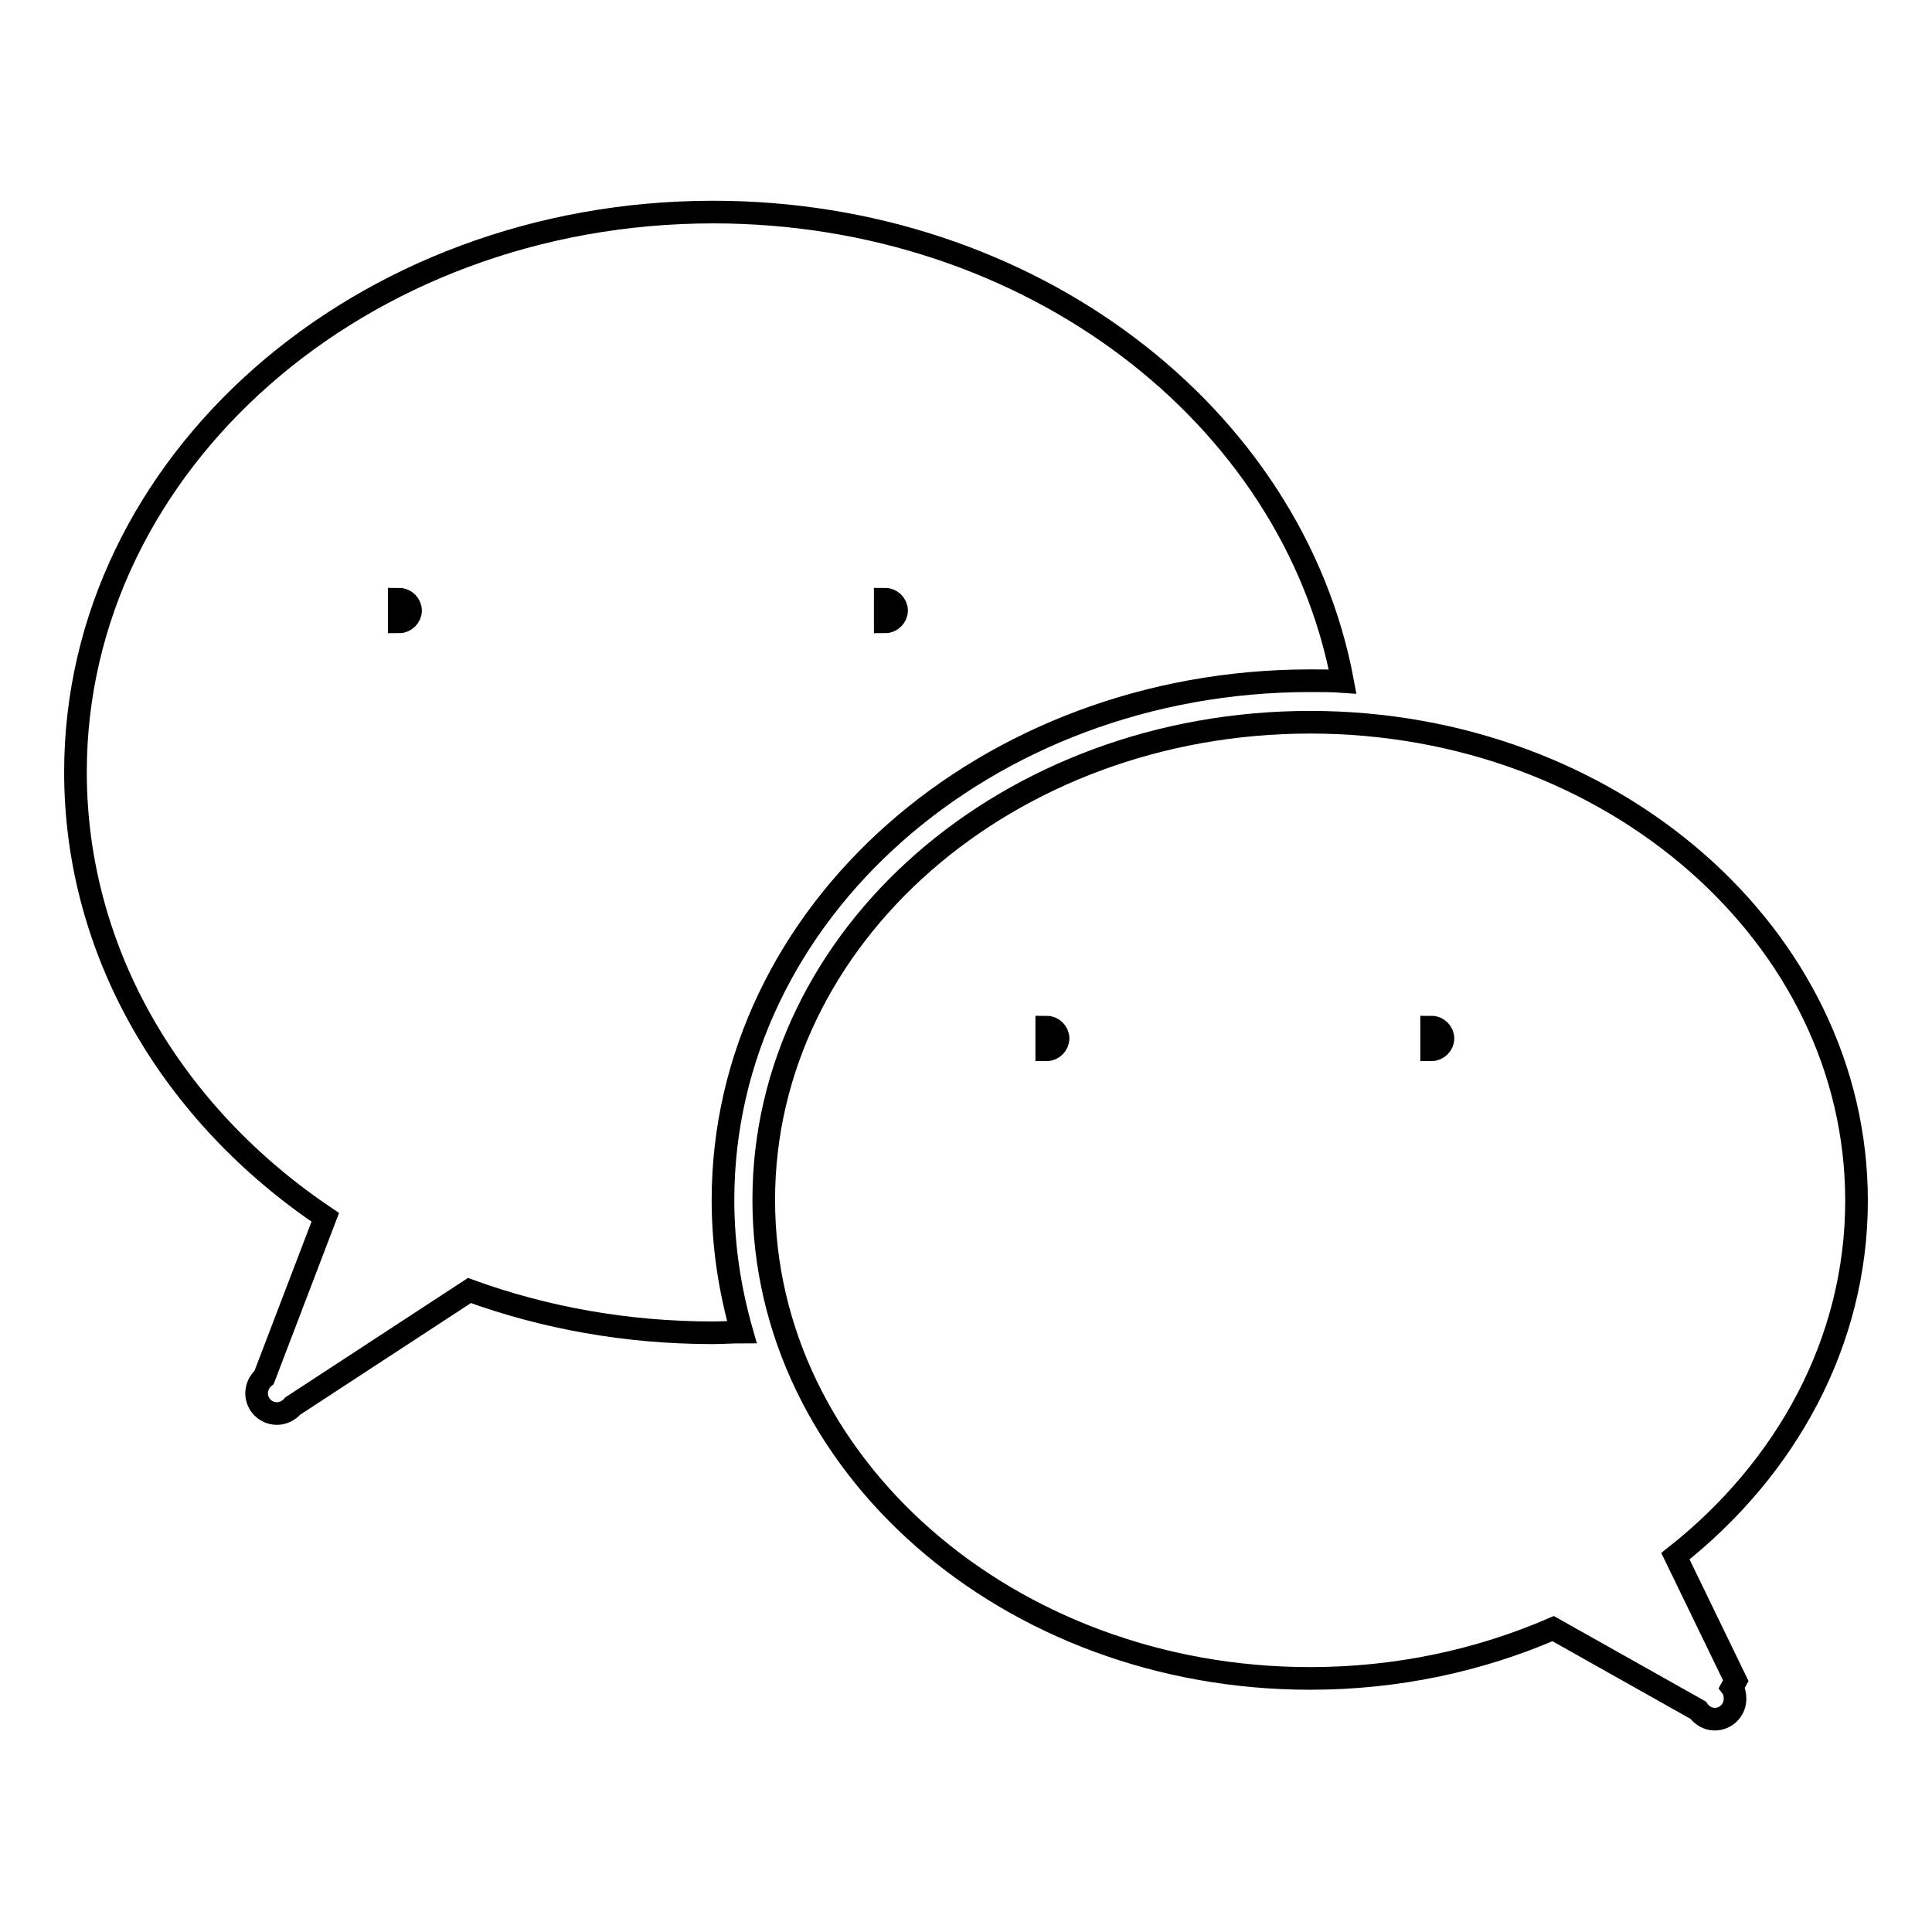
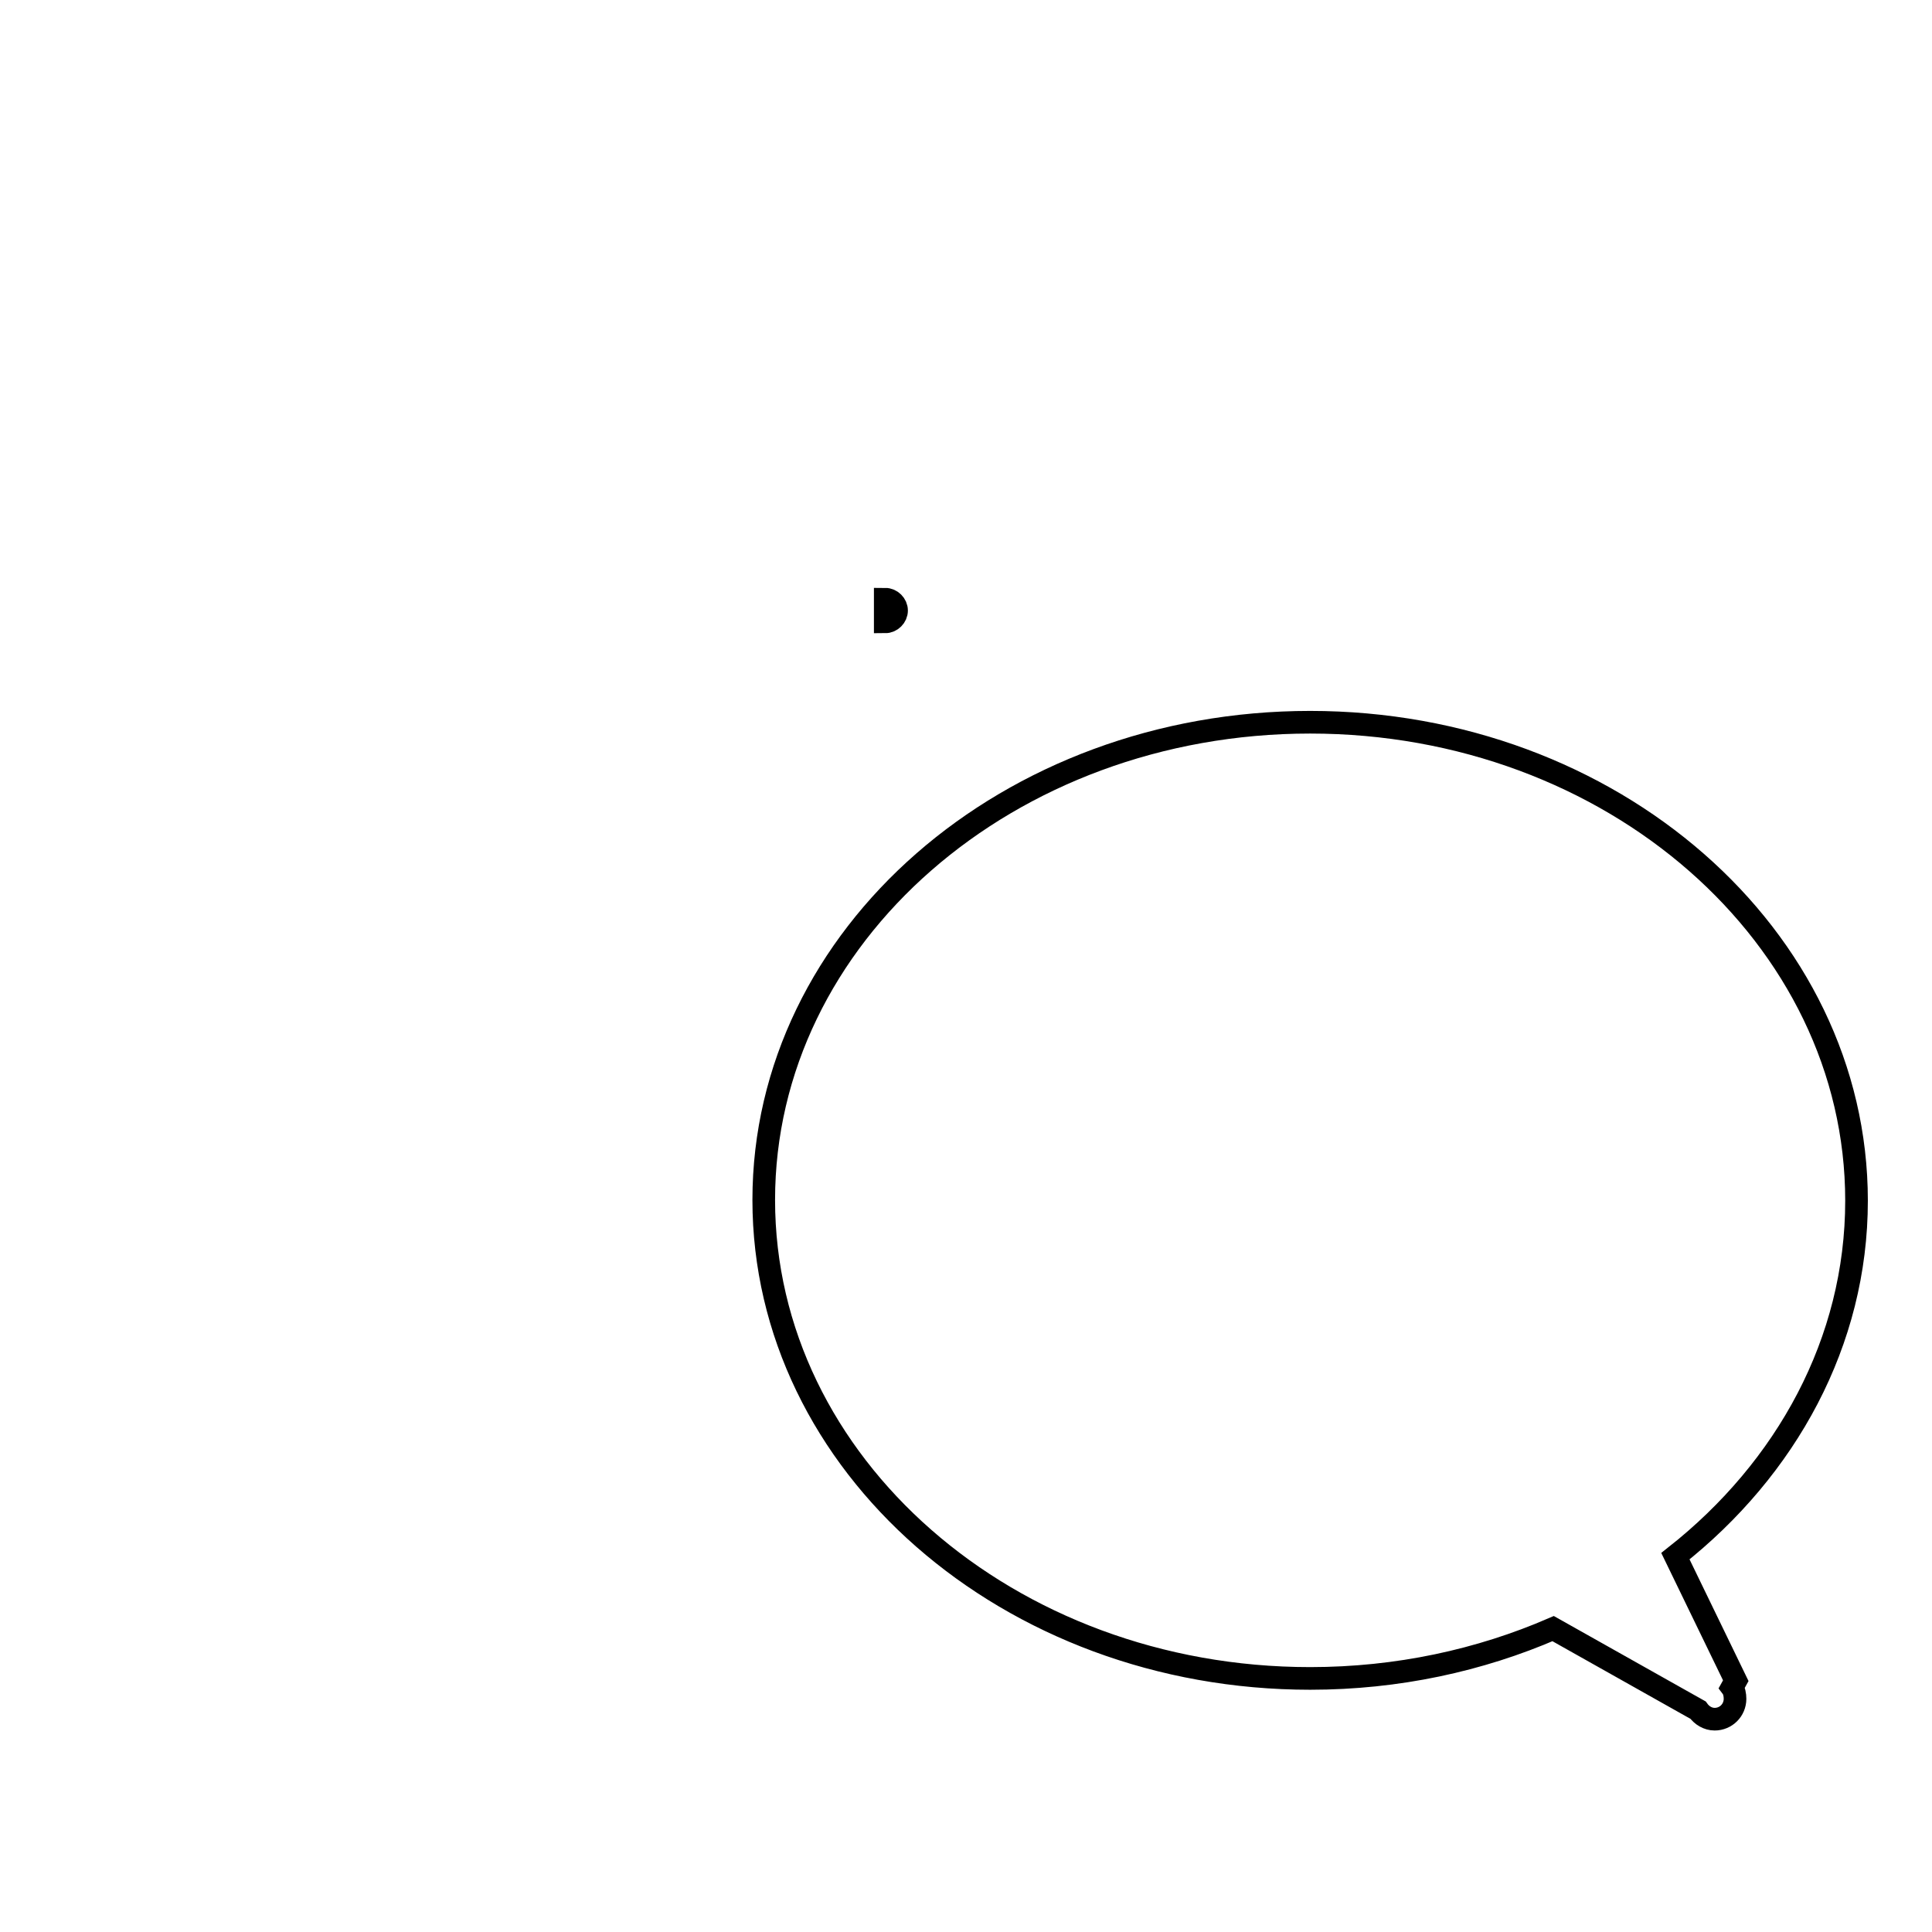
<svg xmlns="http://www.w3.org/2000/svg" version="1.1" x="0px" y="0px" viewBox="0 0 256 256" enable-background="new 0 0 256 256" xml:space="preserve">
  <g>
    <g>
      <path stroke-width="3" fill-opacity="0" stroke="#000000" d="M229.5,223.6l0.5-0.9l-8-16.5c14.7-11.6,24-28.4,24-47.1c0-35-32.4-63.4-72.4-63.4S101.2,124,101.2,159c0,35,32.4,63.4,72.4,63.4c11.6,0,22.5-2.4,32.2-6.6l0,0l19.2,10.8c0.5,0.7,1.3,1.2,2.2,1.2c1.5,0,2.7-1.2,2.7-2.7C229.9,224.6,229.8,224,229.5,223.6z" />
-       <path stroke-width="3" fill-opacity="0" stroke="#000000" d="M138.7,136.1c0.8,0,1.5,0.7,1.5,1.5s-0.7,1.5-1.5,1.5V136.1z" />
-       <path stroke-width="3" fill-opacity="0" stroke="#000000" d="M189.7,136.1c0.8,0,1.5,0.7,1.5,1.5s-0.7,1.5-1.5,1.5l0,0V136.1z" />
-       <path stroke-width="3" fill-opacity="0" stroke="#000000" d="M98.3,176.5c-1.3,0-2.6,0.1-3.9,0.1c-11.4,0-22.3-2-32.2-5.6l-23.4,15.3l0,0c-0.5,0.6-1.3,1-2.1,1c-1.5,0-2.7-1.2-2.7-2.7c0-0.8,0.4-1.6,1-2.1l8.1-21.2l0,0C23,147.8,10,126.4,10,102.3c0-40.9,37.8-74.2,84.5-74.2c42,0,76.8,26.9,83.4,62.2c-1.4-0.1-2.8-0.1-4.3-0.1c-43,0-77.8,30.8-77.8,68.8C95.8,165.1,96.7,170.9,98.3,176.5z" />
-       <path stroke-width="3" fill-opacity="0" stroke="#000000" d="M52.9,79.4c0.8,0,1.5,0.7,1.5,1.5s-0.7,1.5-1.5,1.5V79.4z" />
      <path stroke-width="3" fill-opacity="0" stroke="#000000" d="M117.3,79.4c0.8,0,1.5,0.7,1.5,1.5s-0.7,1.5-1.5,1.5V79.4z" />
    </g>
  </g>
</svg>